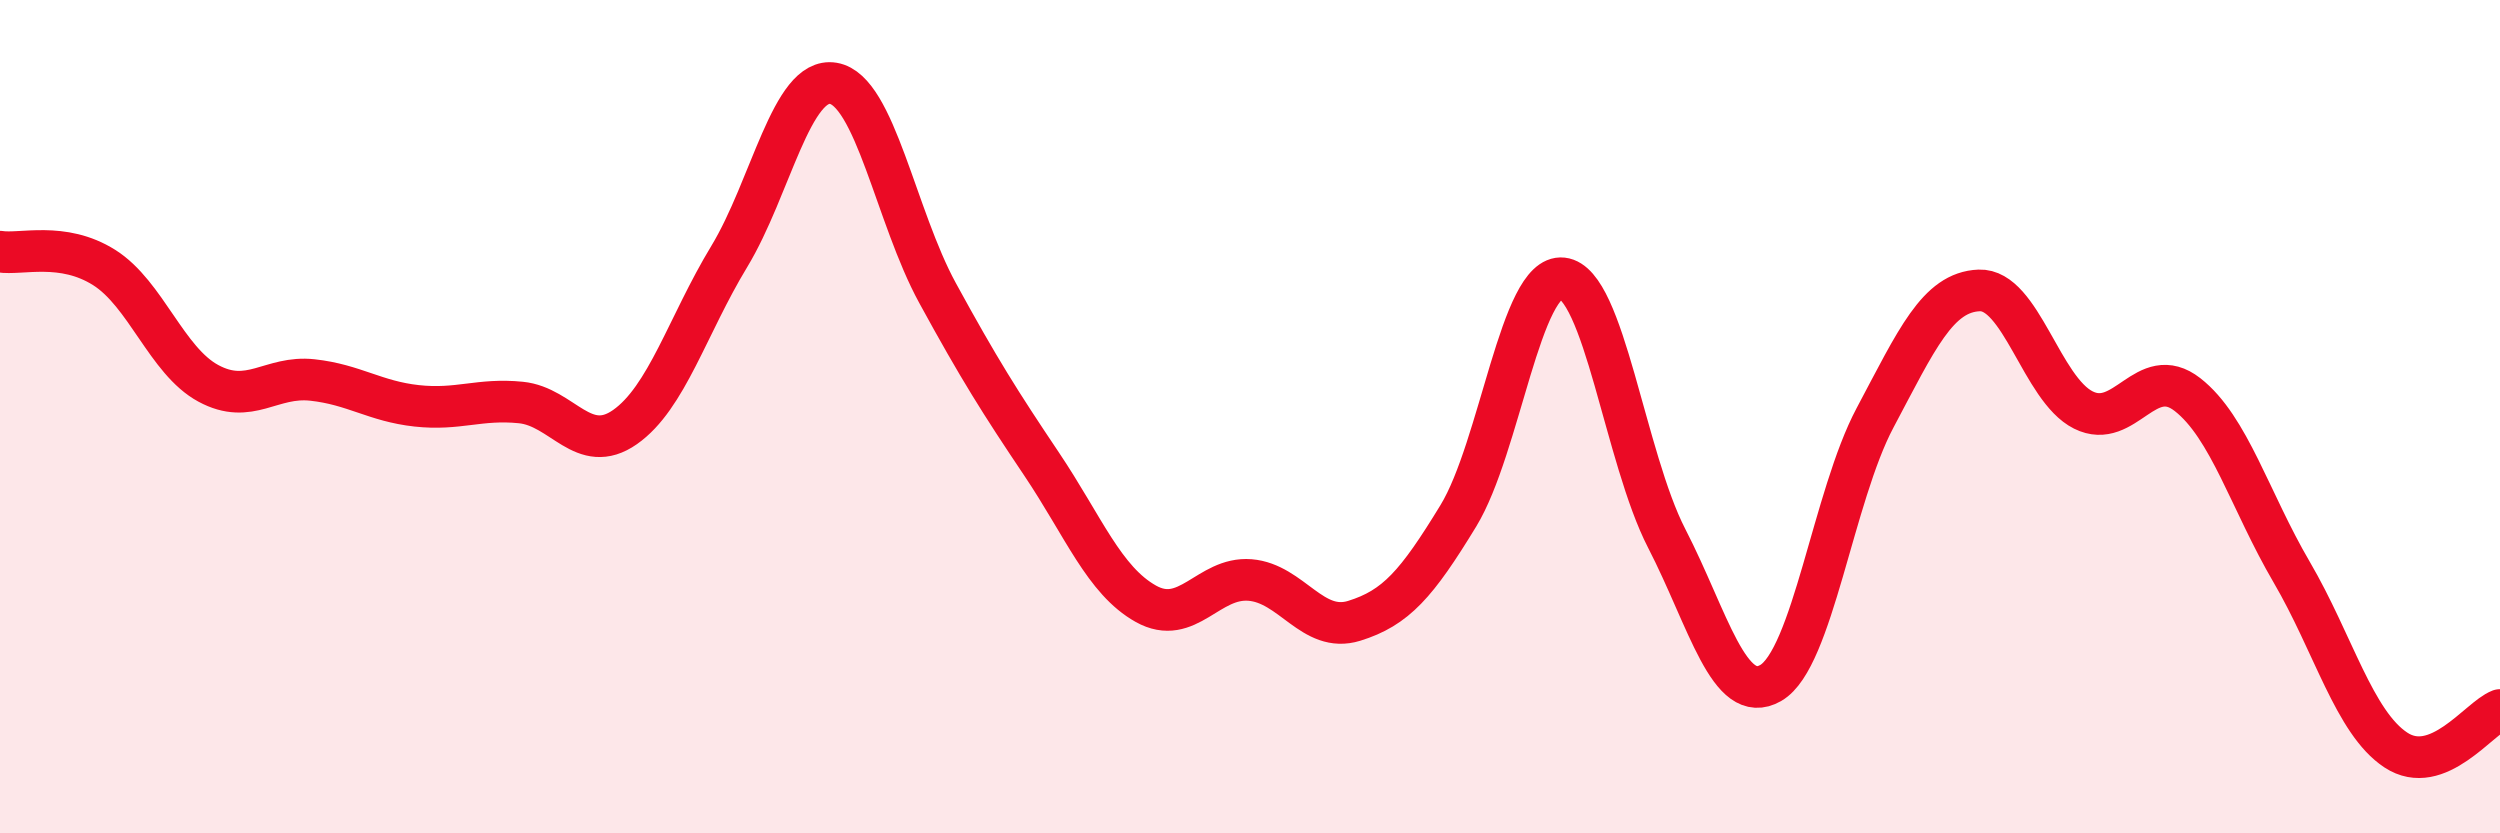
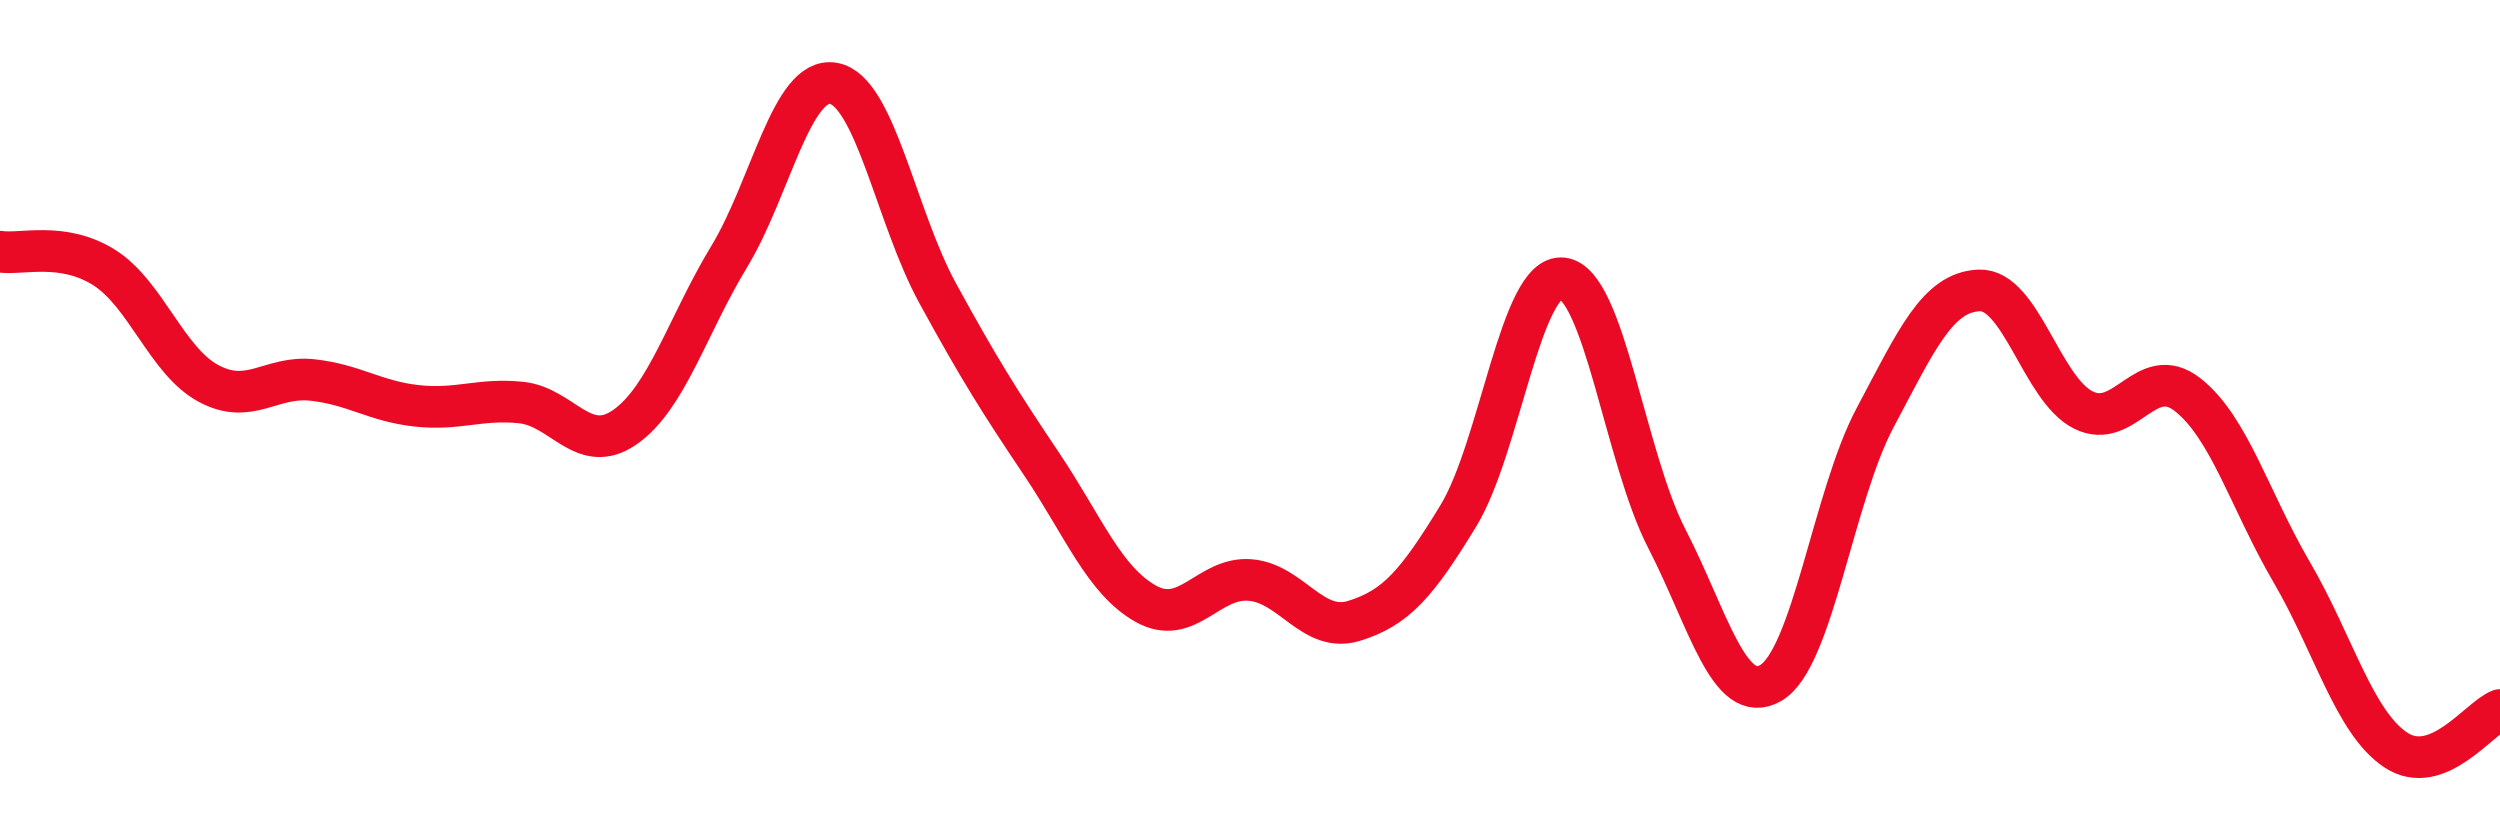
<svg xmlns="http://www.w3.org/2000/svg" width="60" height="20" viewBox="0 0 60 20">
-   <path d="M 0,6.04 C 0.5,6.12 1.5,5.79 2.5,6.42 C 3.5,7.05 4,8.66 5,9.2 C 6,9.74 6.5,9.01 7.5,9.12 C 8.5,9.23 9,9.63 10,9.74 C 11,9.85 11.5,9.56 12.5,9.66 C 13.5,9.76 14,10.95 15,10.25 C 16,9.55 16.5,7.81 17.5,6.16 C 18.5,4.51 19,1.83 20,2 C 21,2.17 21.5,5.2 22.5,7.03 C 23.5,8.86 24,9.65 25,11.14 C 26,12.63 26.5,13.93 27.5,14.49 C 28.5,15.05 29,13.84 30,13.92 C 31,14 31.5,15.21 32.5,14.9 C 33.5,14.59 34,14.02 35,12.38 C 36,10.74 36.5,6.57 37.5,6.68 C 38.5,6.79 39,10.98 40,12.92 C 41,14.86 41.5,16.97 42.5,16.39 C 43.5,15.81 44,11.91 45,10.03 C 46,8.15 46.5,7.01 47.5,6.97 C 48.5,6.93 49,9.34 50,9.84 C 51,10.34 51.5,8.69 52.5,9.47 C 53.5,10.25 54,12.02 55,13.73 C 56,15.44 56.5,17.34 57.5,18 C 58.5,18.66 59.5,17.23 60,17.04L60 20L0 20Z" fill="#EB0A25" opacity="0.1" stroke-linecap="round" stroke-linejoin="round" />
  <path d="M 0,6.04 C 0.5,6.12 1.5,5.79 2.5,6.42 C 3.5,7.05 4,8.66 5,9.2 C 6,9.74 6.5,9.01 7.5,9.12 C 8.5,9.23 9,9.63 10,9.74 C 11,9.85 11.5,9.56 12.5,9.66 C 13.5,9.76 14,10.95 15,10.25 C 16,9.55 16.5,7.81 17.5,6.16 C 18.5,4.51 19,1.83 20,2 C 21,2.17 21.5,5.2 22.5,7.03 C 23.5,8.86 24,9.65 25,11.14 C 26,12.63 26.5,13.93 27.5,14.49 C 28.5,15.05 29,13.84 30,13.92 C 31,14 31.5,15.21 32.5,14.9 C 33.5,14.59 34,14.02 35,12.38 C 36,10.74 36.5,6.57 37.5,6.68 C 38.5,6.79 39,10.98 40,12.92 C 41,14.86 41.5,16.97 42.5,16.39 C 43.5,15.81 44,11.91 45,10.03 C 46,8.15 46.5,7.01 47.5,6.97 C 48.5,6.93 49,9.34 50,9.84 C 51,10.34 51.5,8.69 52.5,9.47 C 53.5,10.25 54,12.02 55,13.73 C 56,15.44 56.5,17.34 57.5,18 C 58.5,18.66 59.5,17.23 60,17.04" stroke="#EB0A25" stroke-width="1" fill="none" stroke-linecap="round" stroke-linejoin="round" />
</svg>